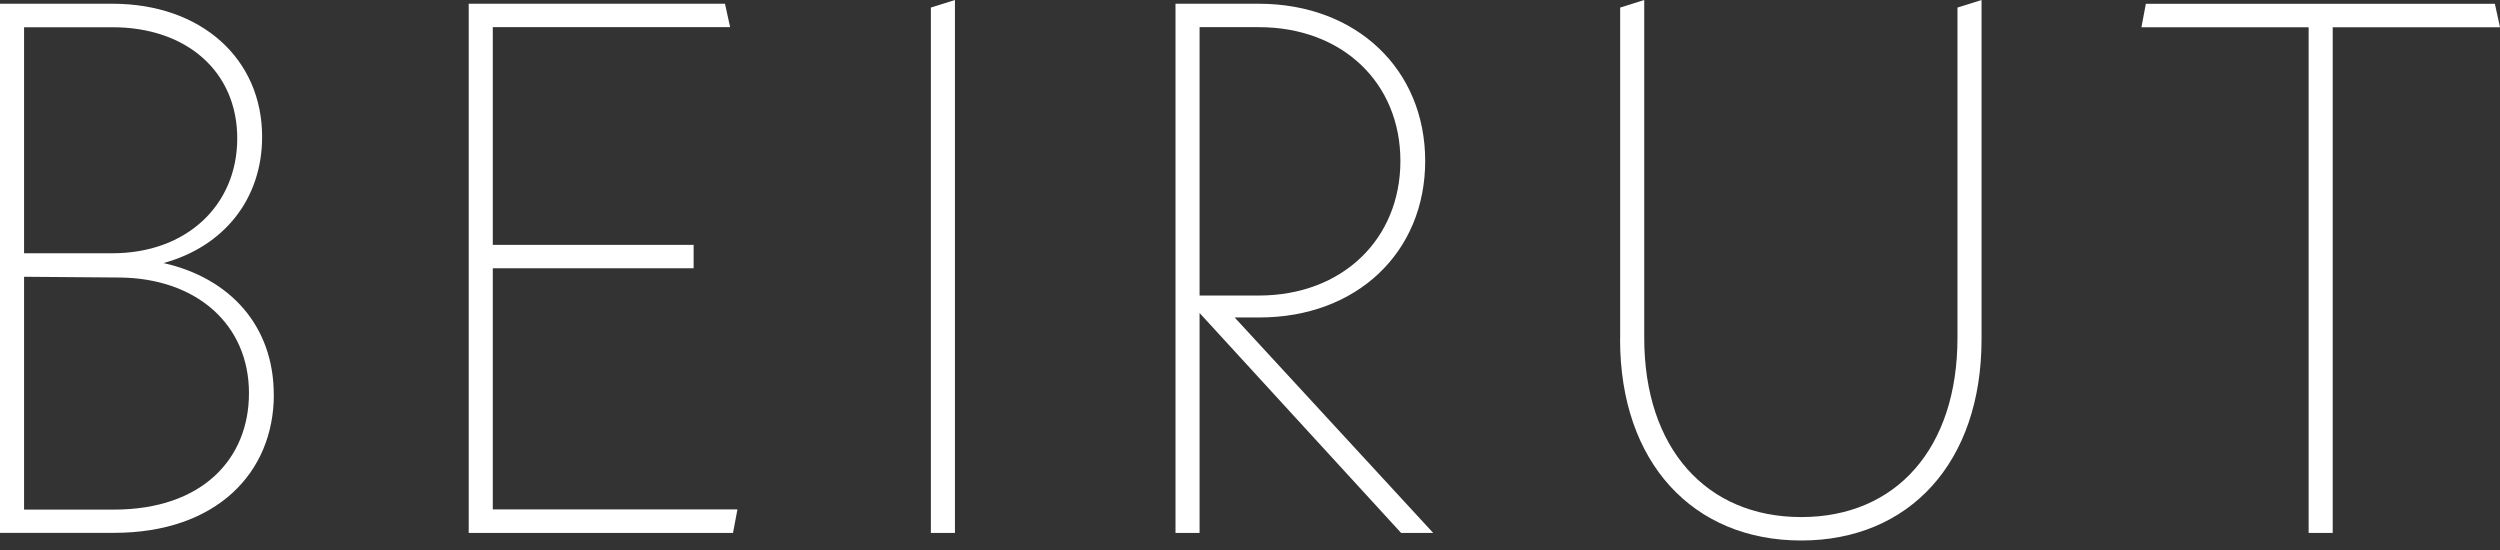
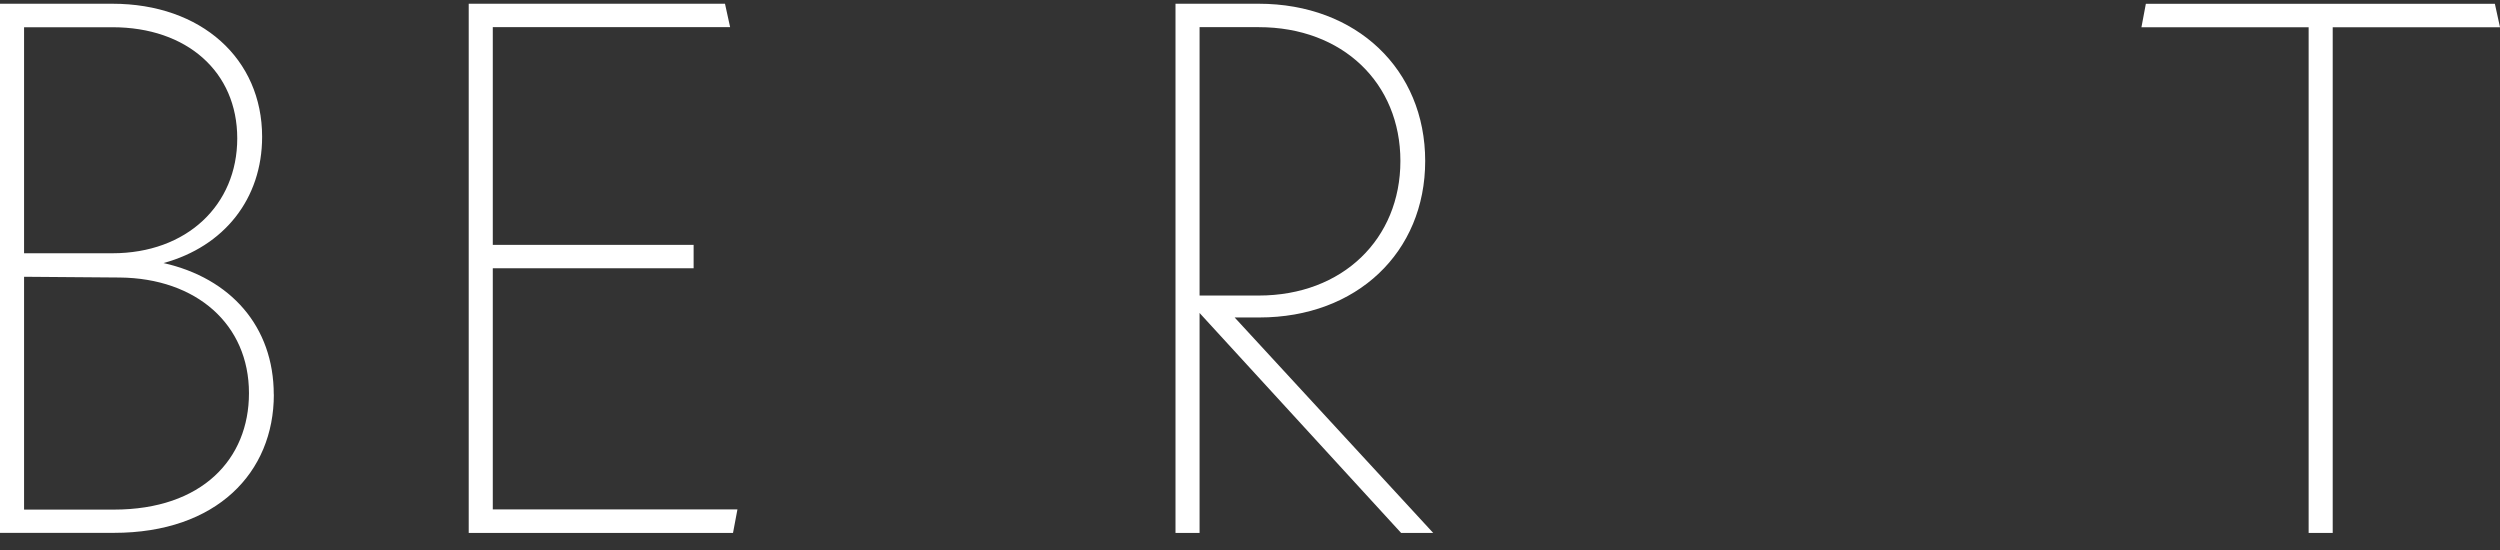
<svg xmlns="http://www.w3.org/2000/svg" width="250" height="55" viewBox="0 0 250 55" fill="none">
  <rect x="0" y="0" width="250" height="55" fill="#333333" stroke="none" />
  <path d="M27.384 39.455C27.384 47.238 21.687 53.285 11.393 53.285H0V0.374H11.241C20.147 0.374 26.212 5.889 26.212 13.68C26.212 19.877 22.417 24.645 16.352 26.306C23.067 27.818 27.376 32.652 27.376 39.455H27.384ZM2.407 2.724V25.326H11.241C18.686 25.326 23.725 20.492 23.725 13.838C23.725 7.185 18.695 2.724 11.241 2.724H2.407ZM24.897 39.314C24.897 32.436 19.641 27.826 11.971 27.752L2.407 27.677V50.96H11.385C20.219 50.96 24.897 45.893 24.897 39.322V39.314Z" fill="white" />
  <path d="M73.742 50.951L73.301 53.294H46.872V0.374H72.499L73.012 2.716H49.279V24.487H69.362V26.829H49.279V50.943H73.742V50.951Z" fill="white" />
-   <path d="M93.087 0.756L95.494 0V53.294H93.087V0.756Z" fill="white" />
  <path d="M140.112 53.294L119.957 31.298V53.294H117.55V0.374H125.871C135.659 0.374 142.519 6.952 142.519 16.098C142.519 25.243 135.659 31.747 125.943 31.747H123.464L143.321 53.294H140.112ZM119.957 29.554H125.871C134.271 29.554 140.04 23.881 140.04 16.098C140.04 8.314 134.271 2.716 125.871 2.716H119.957V29.554Z" fill="white" />
-   <path d="M162.016 33.94V0.756L164.423 0V33.791C164.423 44.83 170.633 51.708 180.125 51.708C189.617 51.708 195.747 44.83 195.747 33.791V0.756L198.154 0V33.94C198.154 46.258 190.925 54.05 180.117 54.05C169.31 54.05 162.008 46.267 162.008 33.94H162.016Z" fill="white" />
-   <path d="M233.271 2.724V53.293H230.864V2.724H214.144L214.585 0.381H249.487L250 2.724H233.279H233.271Z" fill="white" />
+   <path d="M233.271 2.724V53.293H230.864V2.724H214.144L214.585 0.381H249.487L250 2.724H233.279Z" fill="white" />
</svg>